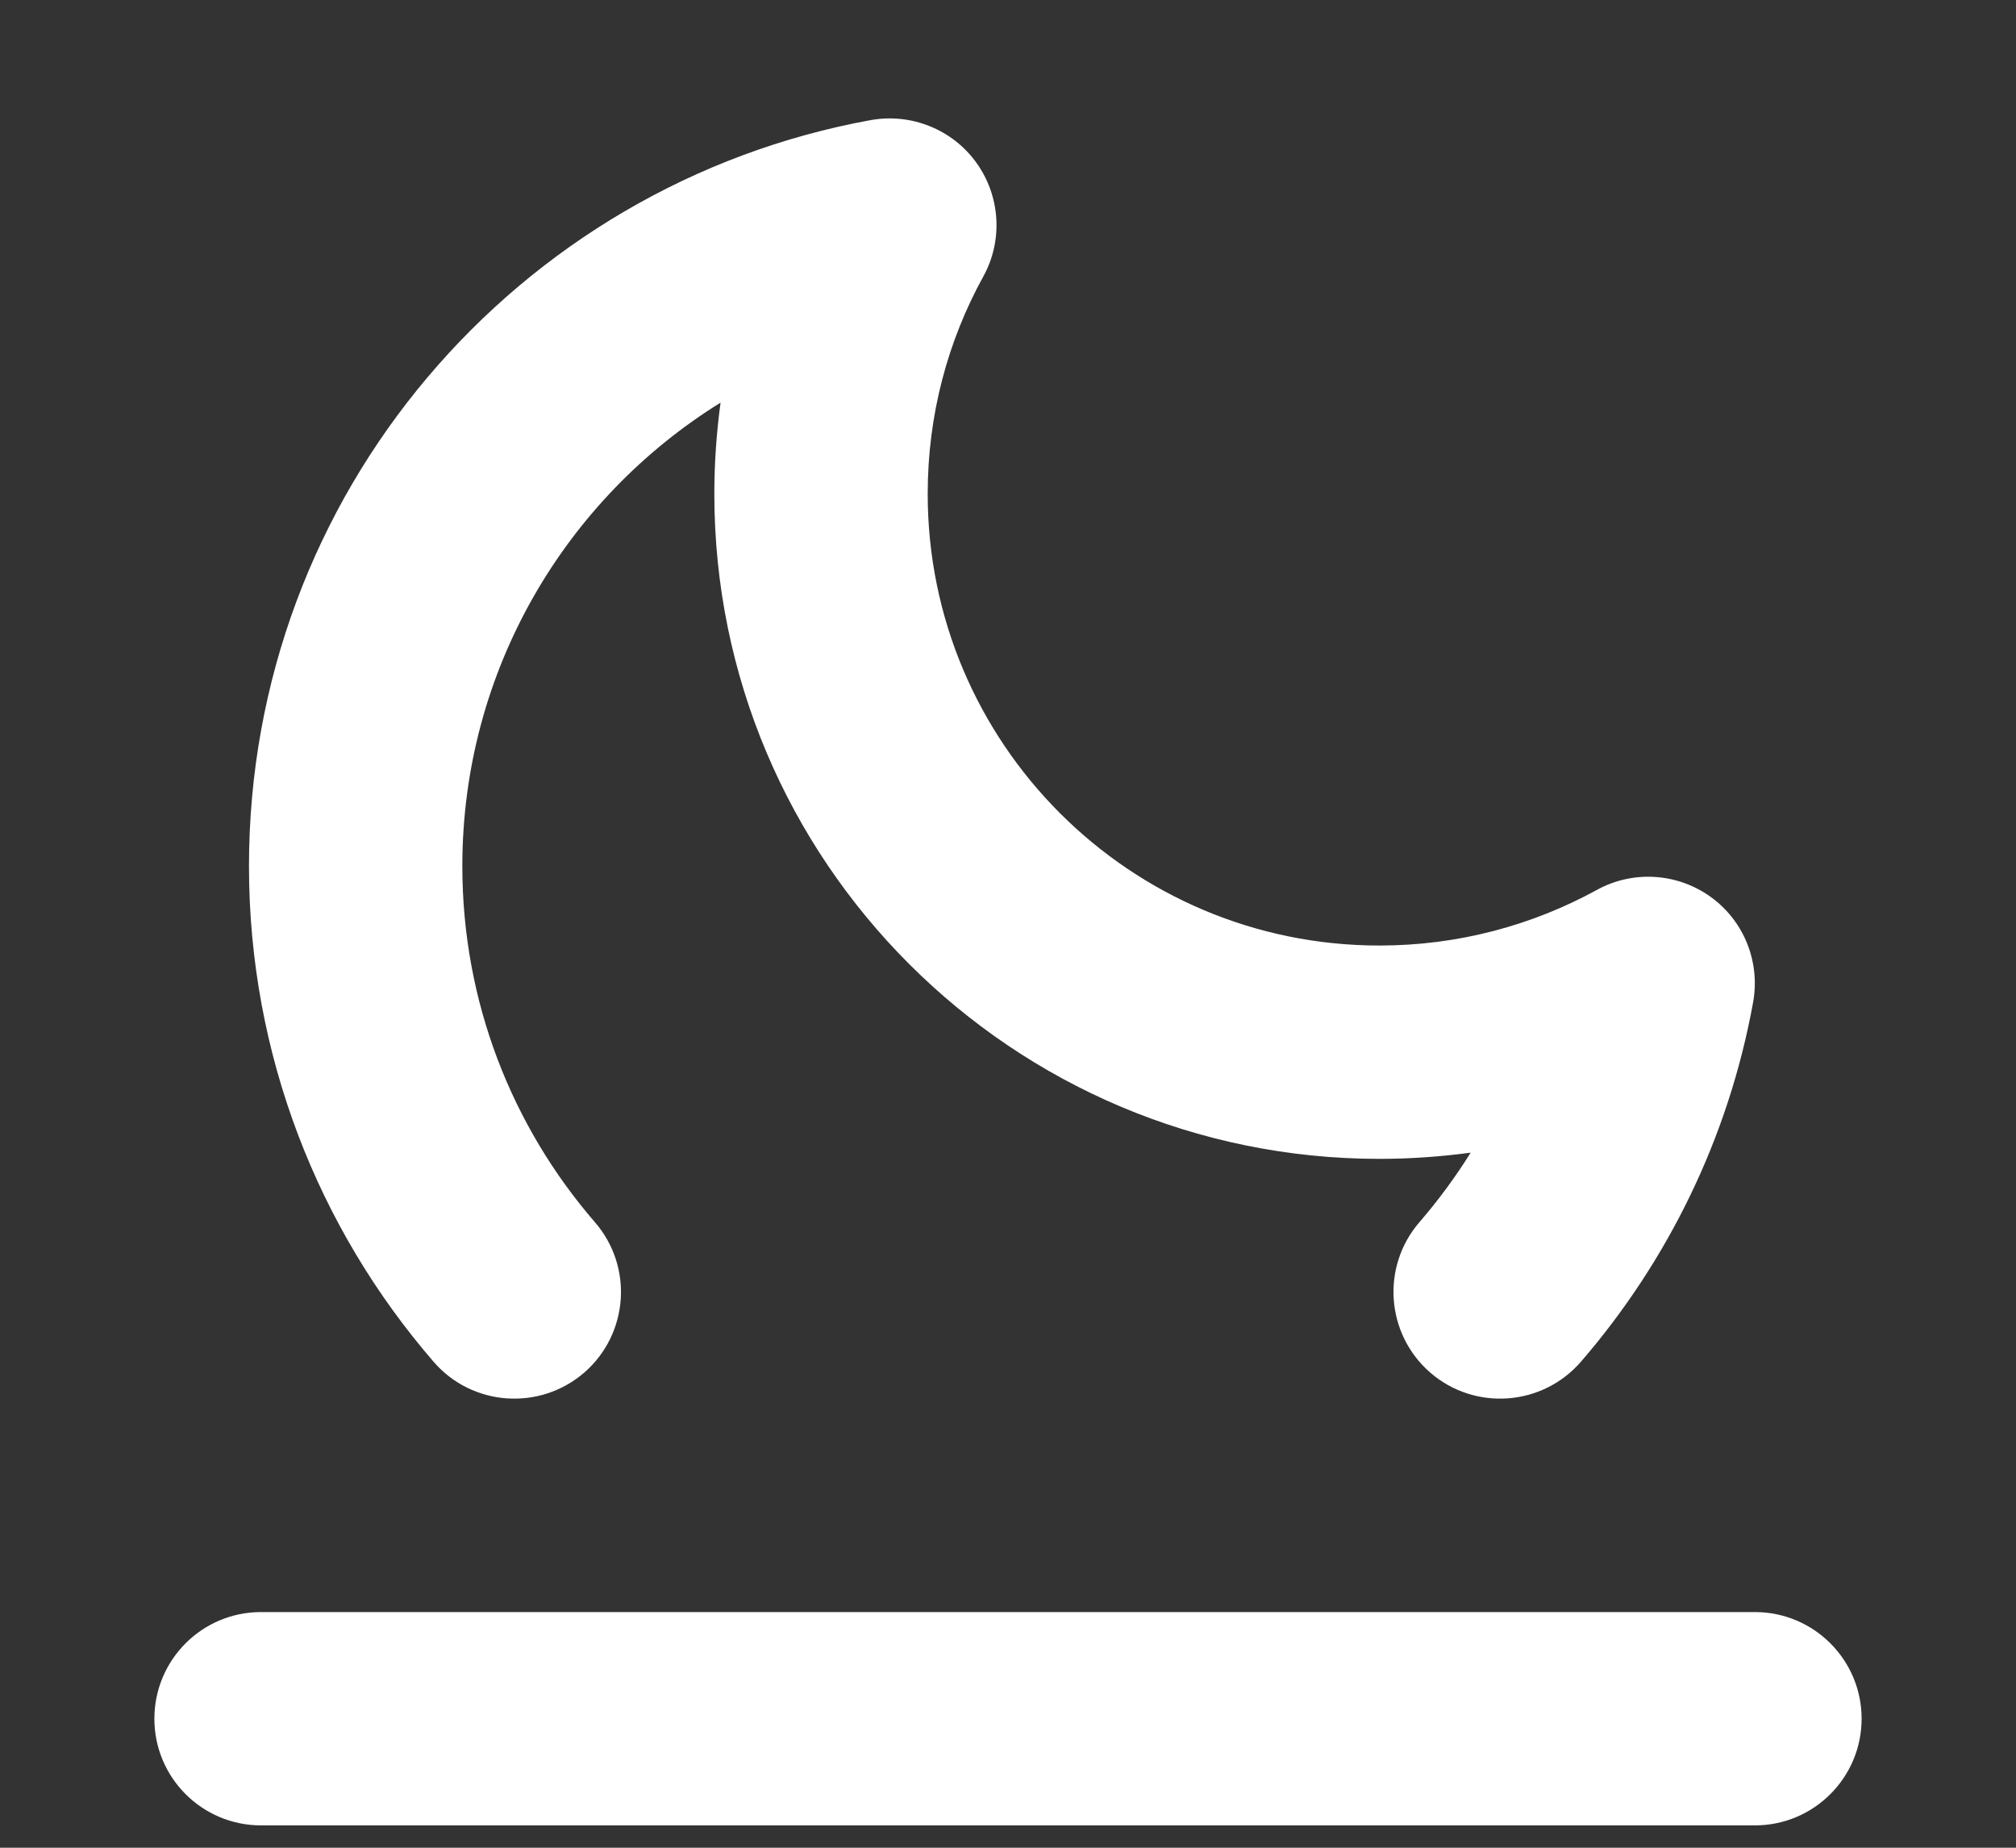
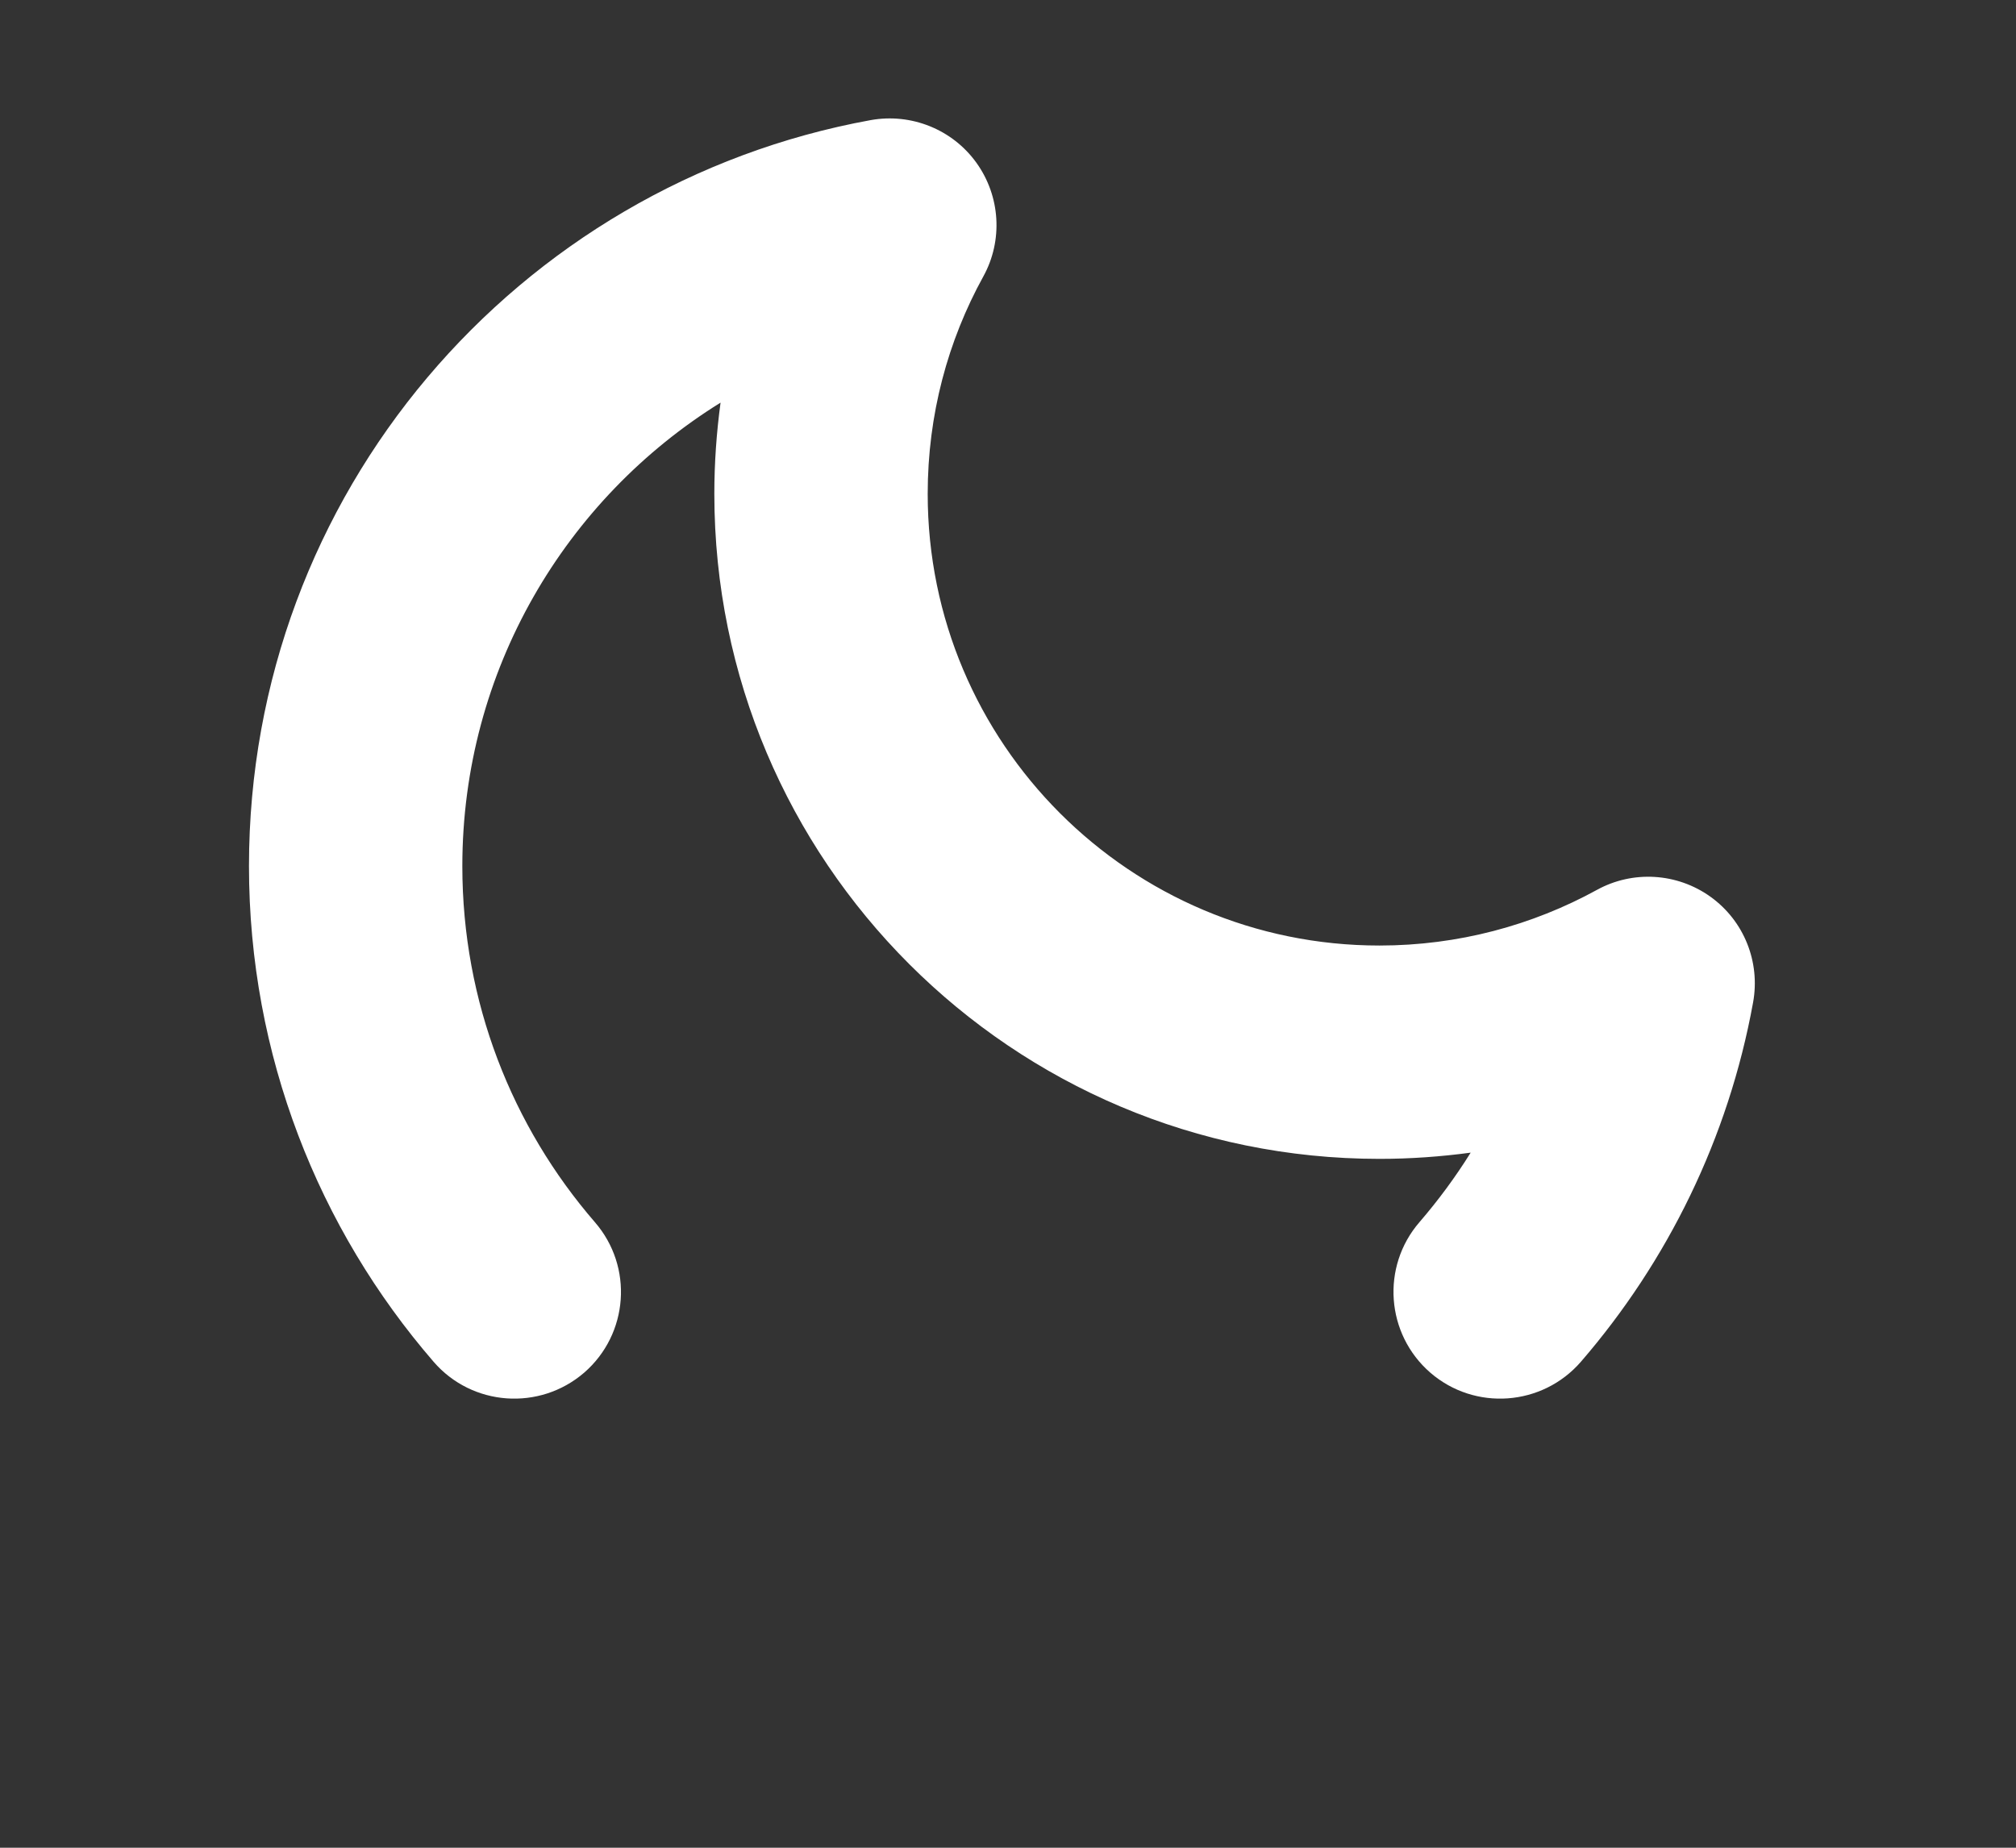
<svg xmlns="http://www.w3.org/2000/svg" width="12" height="11" viewBox="0 0 12 11" fill="none">
  <rect x="0" y="0" width="12" height="11" fill="#333333" stroke="none" />
  <path d="M5.853 1.646C5.971 1.432 5.955 1.168 5.812 0.969C5.669 0.77 5.424 0.672 5.183 0.715C3.078 1.098 1.482 2.94 1.482 5.156C1.482 6.283 1.897 7.316 2.581 8.107C2.81 8.372 3.211 8.401 3.477 8.172C3.742 7.942 3.771 7.541 3.541 7.276C3.049 6.707 2.752 5.967 2.752 5.156C2.752 3.991 3.367 2.969 4.289 2.397C4.265 2.575 4.252 2.756 4.252 2.94C4.252 5.126 6.025 6.899 8.211 6.899C8.395 6.899 8.576 6.886 8.754 6.862C8.663 7.008 8.561 7.146 8.449 7.276C8.22 7.541 8.249 7.942 8.514 8.172C8.779 8.401 9.18 8.372 9.41 8.107C9.925 7.511 10.288 6.777 10.435 5.968C10.479 5.727 10.381 5.482 10.182 5.339C9.983 5.196 9.719 5.18 9.505 5.298C9.122 5.508 8.681 5.629 8.211 5.629C6.726 5.629 5.522 4.425 5.522 2.94C5.522 2.469 5.642 2.029 5.853 1.646Z" fill="white" />
-   <path d="M10.446 10.867C10.796 10.867 11.081 10.583 11.081 10.232C11.081 9.881 10.796 9.597 10.446 9.597H1.554C1.203 9.597 0.919 9.881 0.919 10.232C0.919 10.583 1.203 10.867 1.554 10.867L10.446 10.867Z" fill="white" />
</svg>